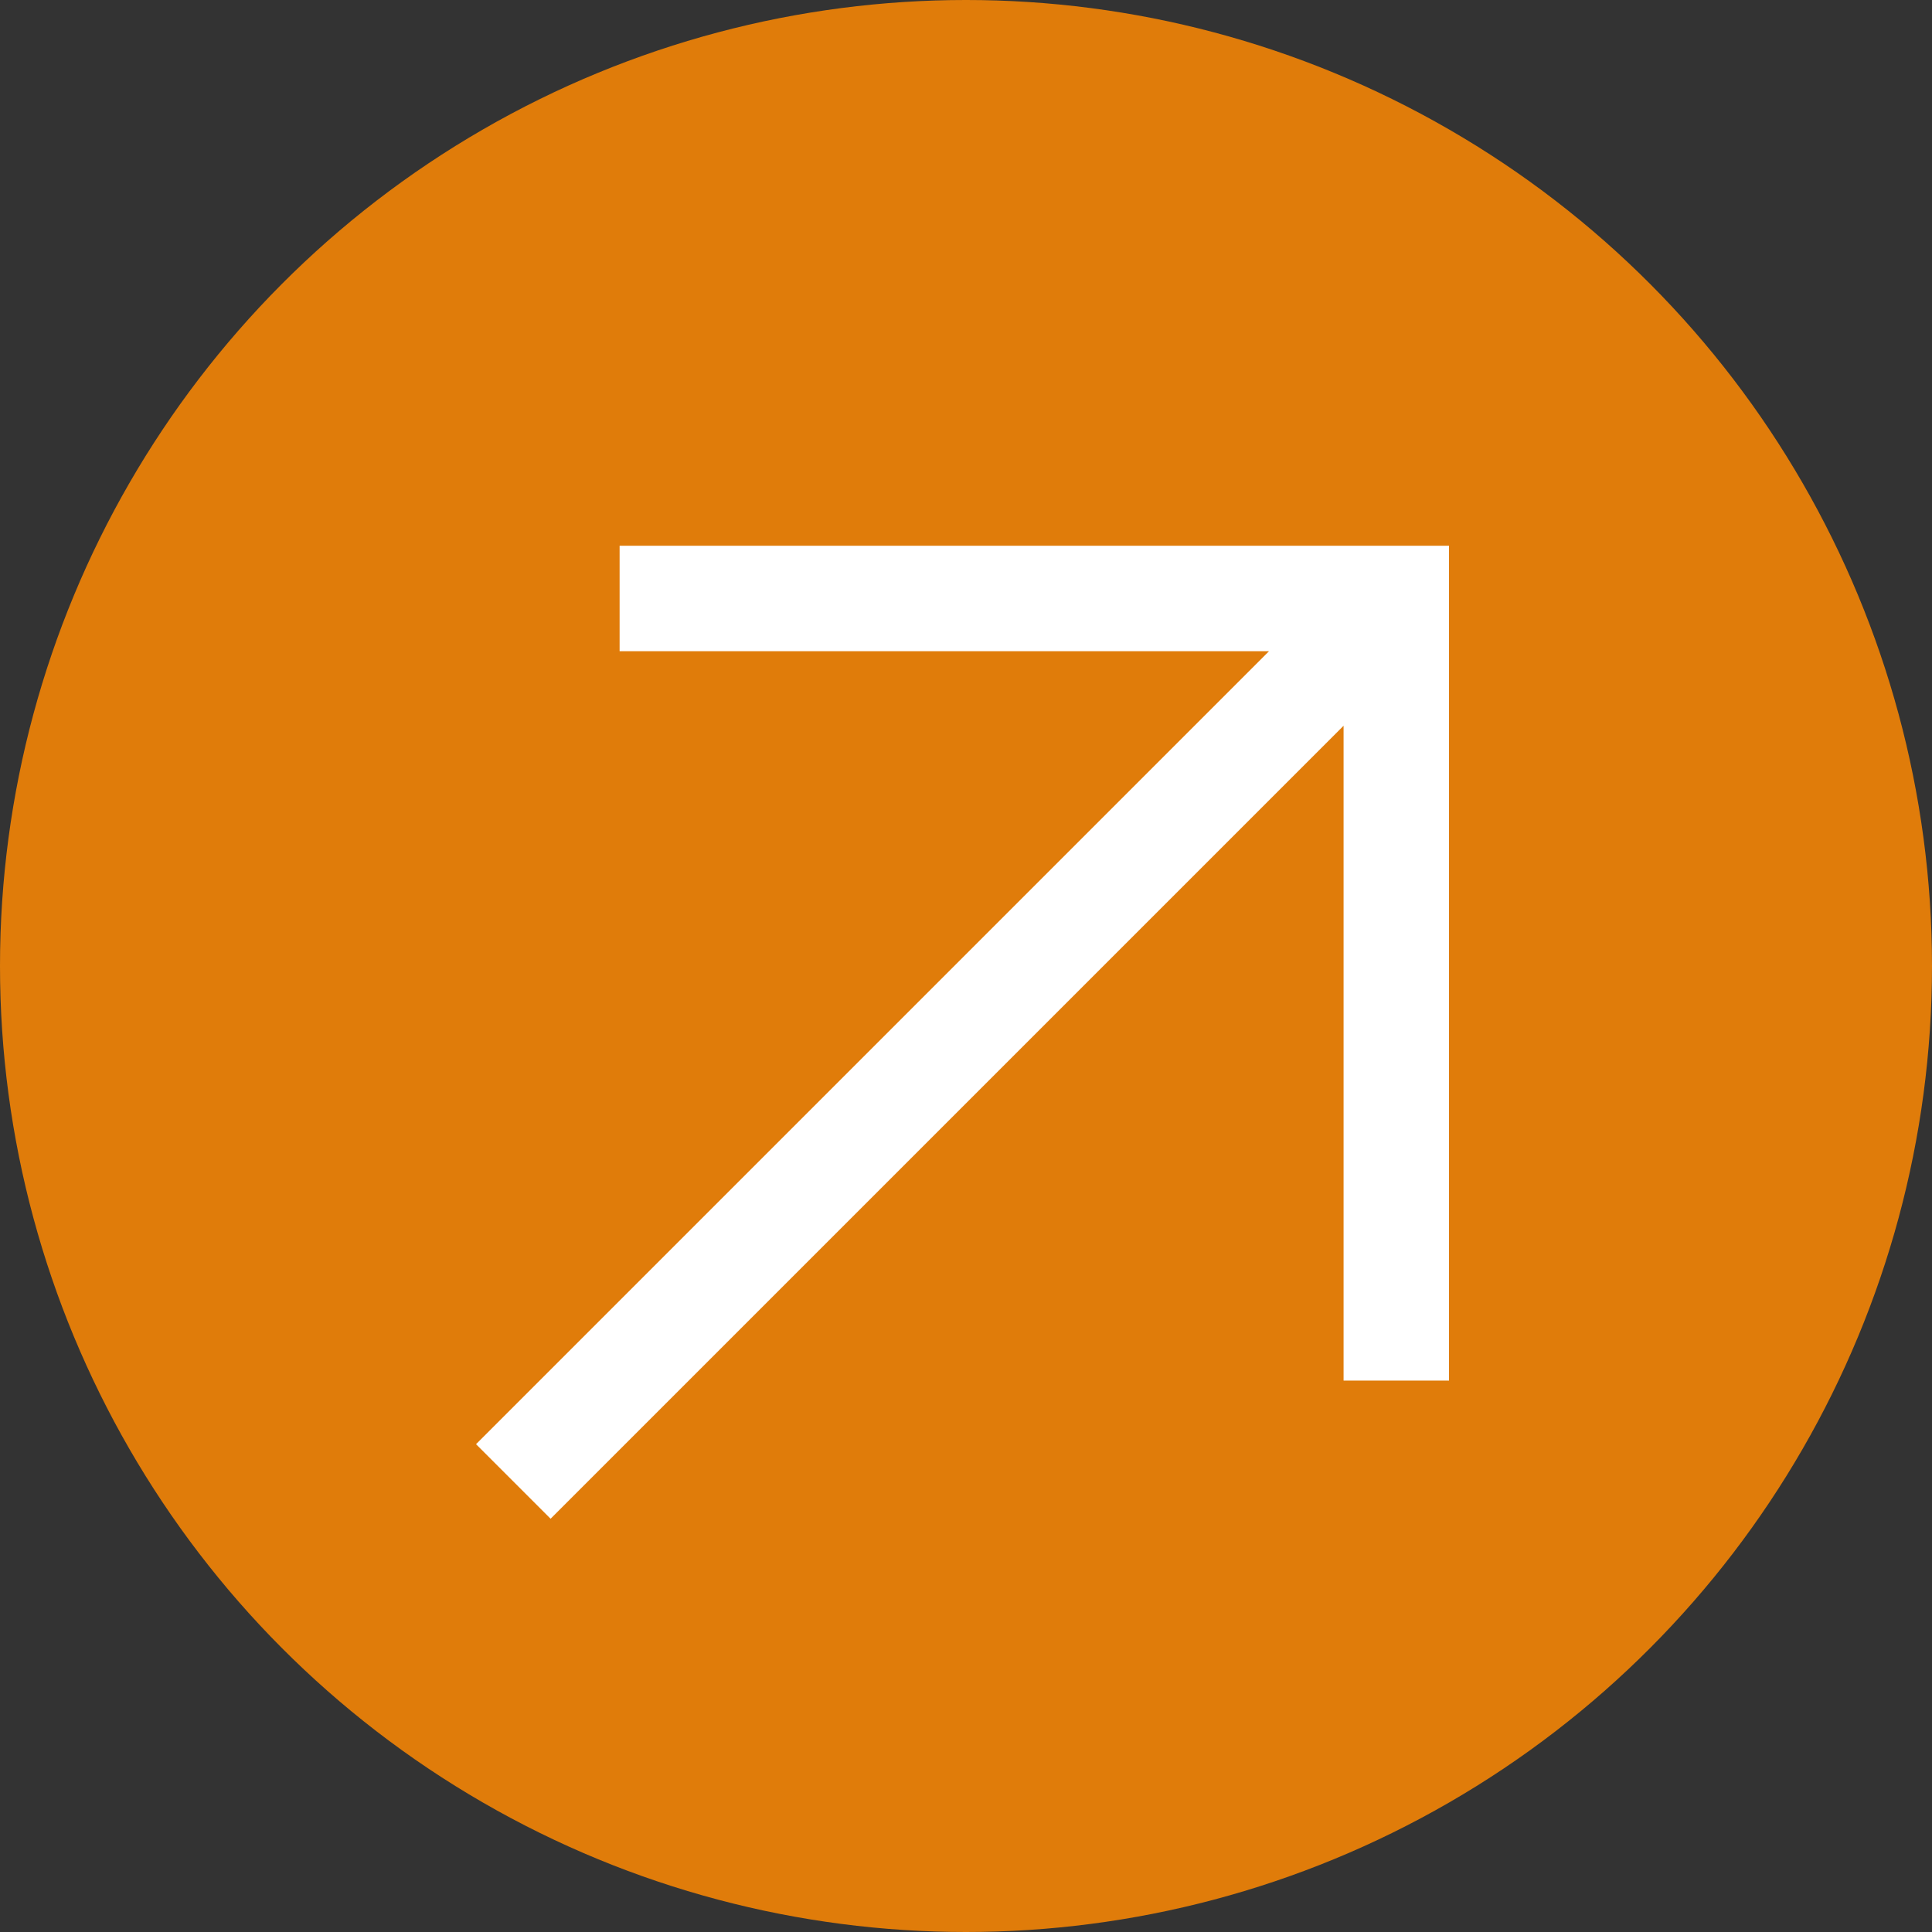
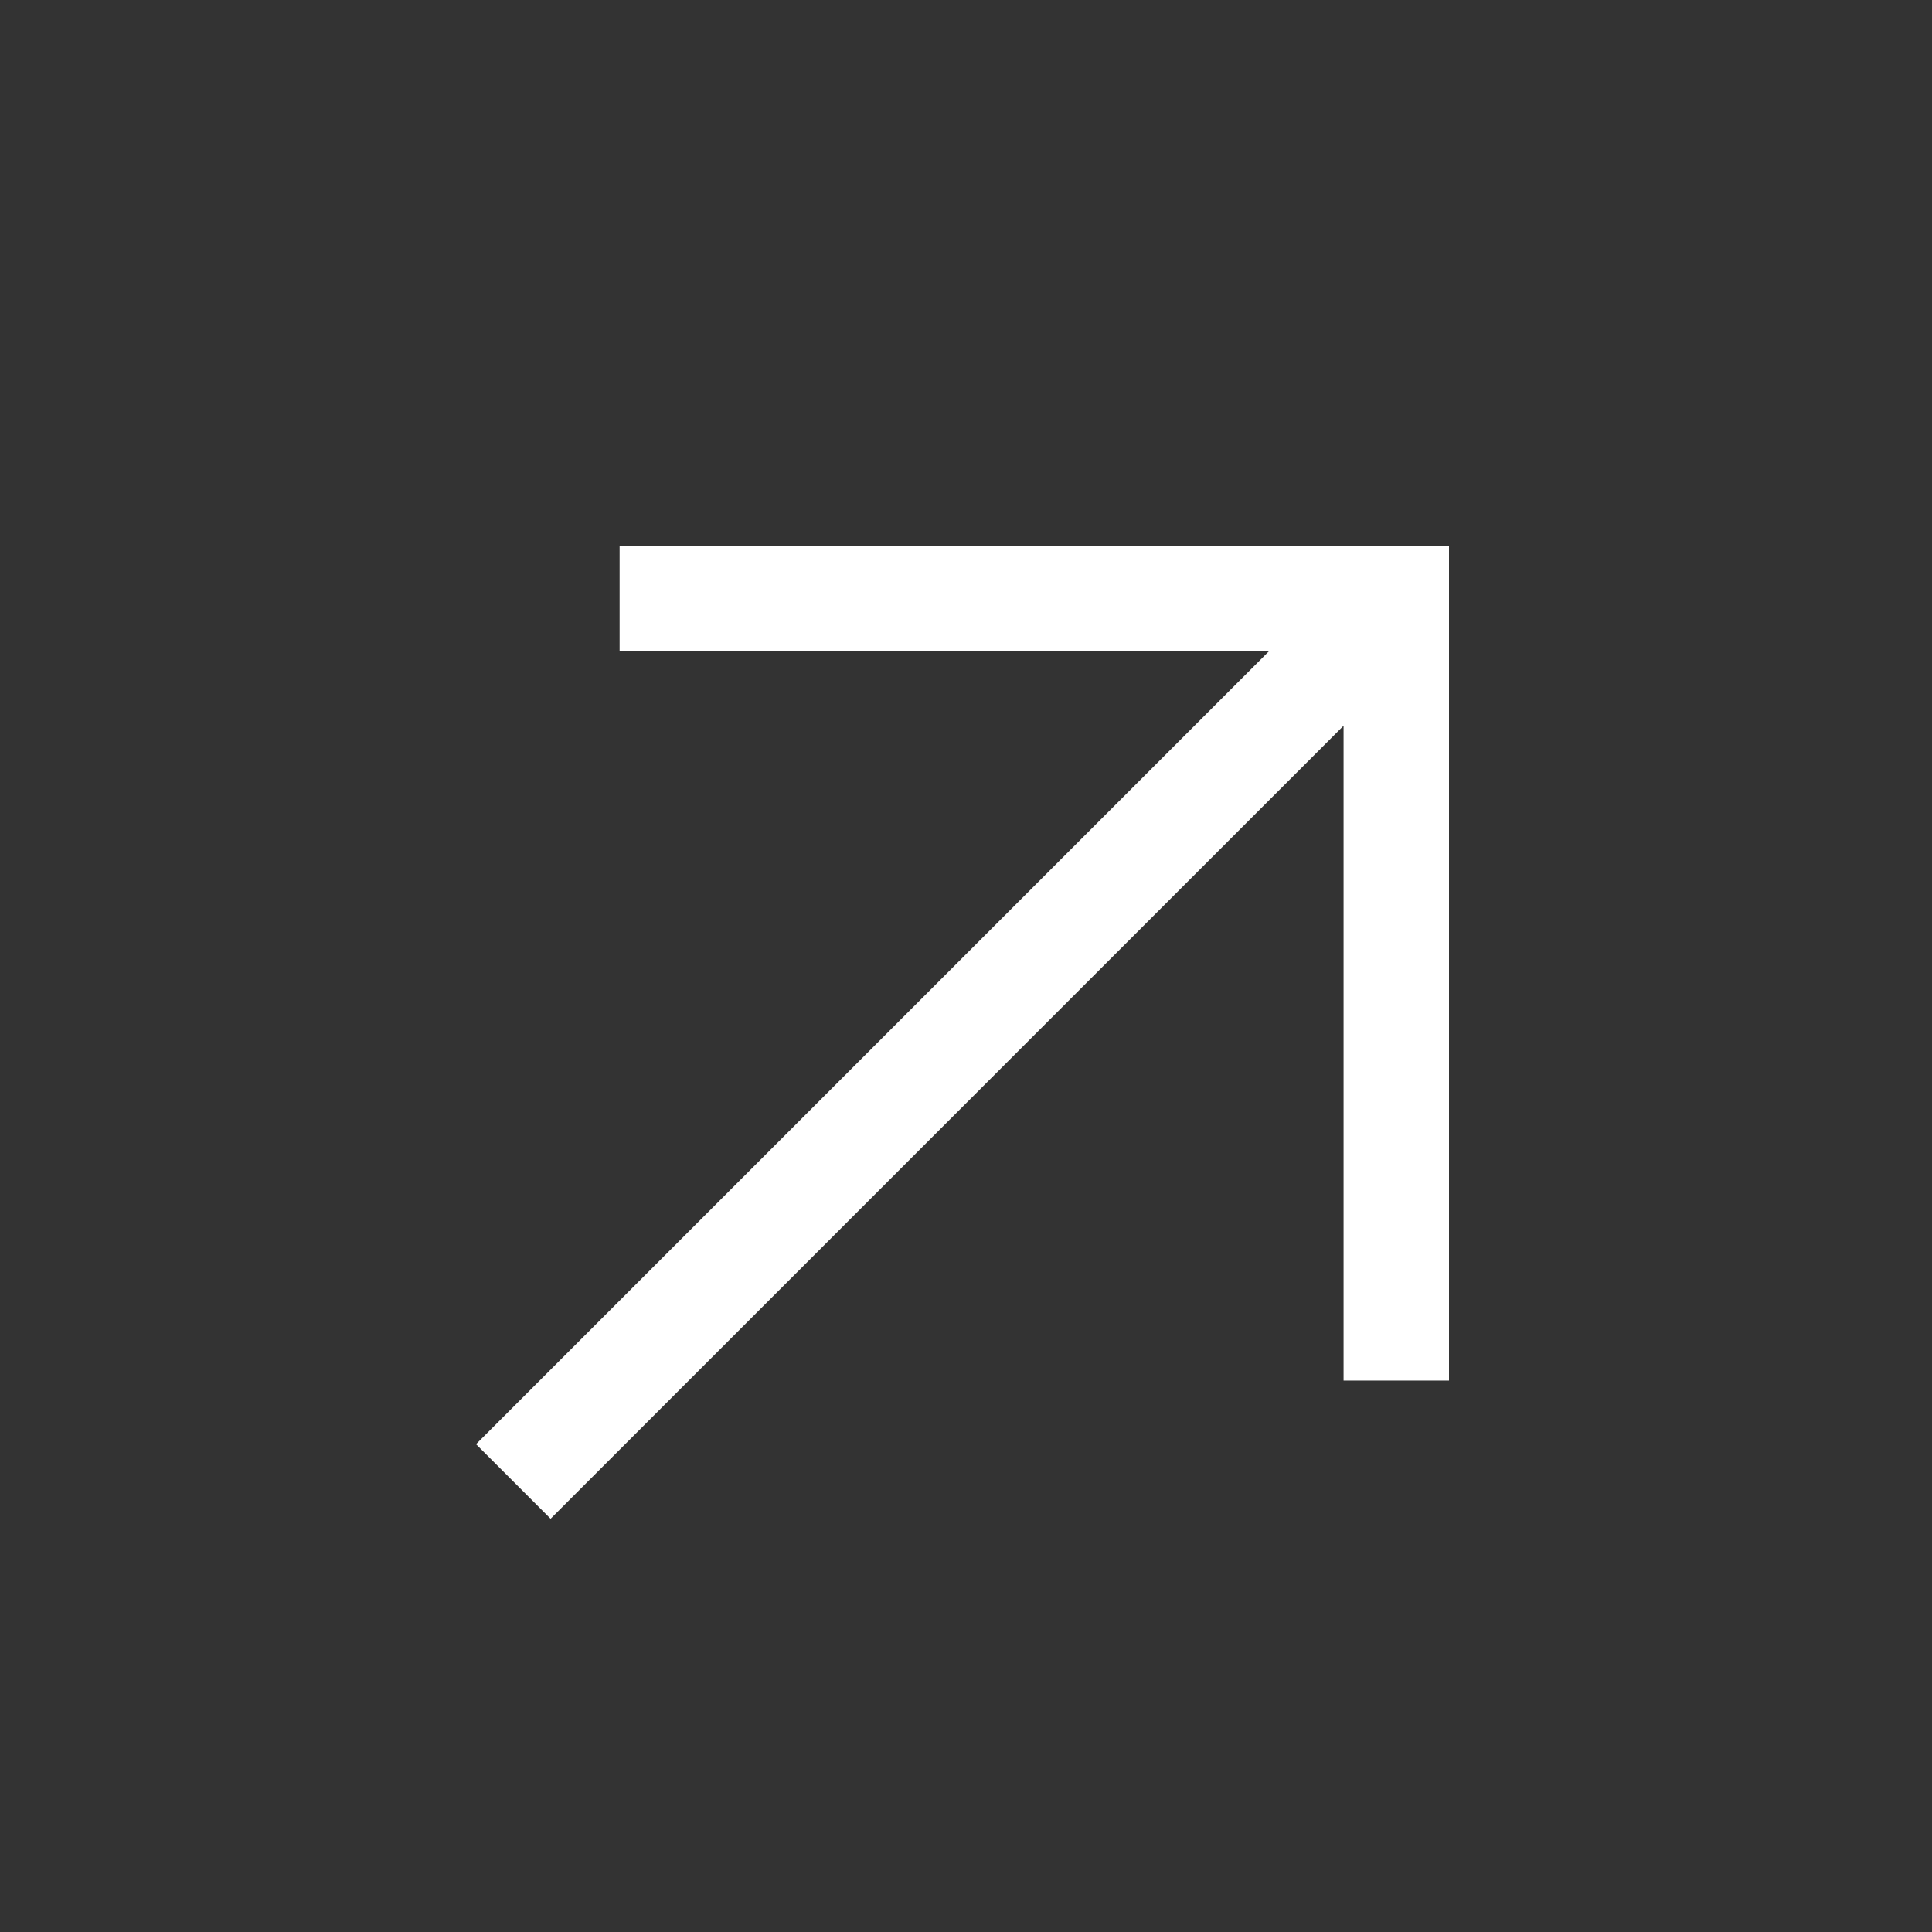
<svg xmlns="http://www.w3.org/2000/svg" viewBox="0 0 554 554">
  <rect x="0" y="0" width="554" height="554" fill="#333333" stroke="none" />
  <defs>
    <style>.cls-1{fill:#e07c0a;}.cls-2{fill:#fff;}</style>
  </defs>
  <g id="Capa_2" data-name="Capa 2">
    <g id="Layer_1" data-name="Layer 1">
-       <circle class="cls-1" cx="277" cy="277" r="277" />
      <polygon class="cls-2" points="177.67 156.5 177.67 186.73 363.89 186.73 136.5 414.12 157.88 435.5 385.27 208.11 385.27 395.88 415.5 395.88 415.5 156.5 177.67 156.5" />
    </g>
  </g>
</svg>